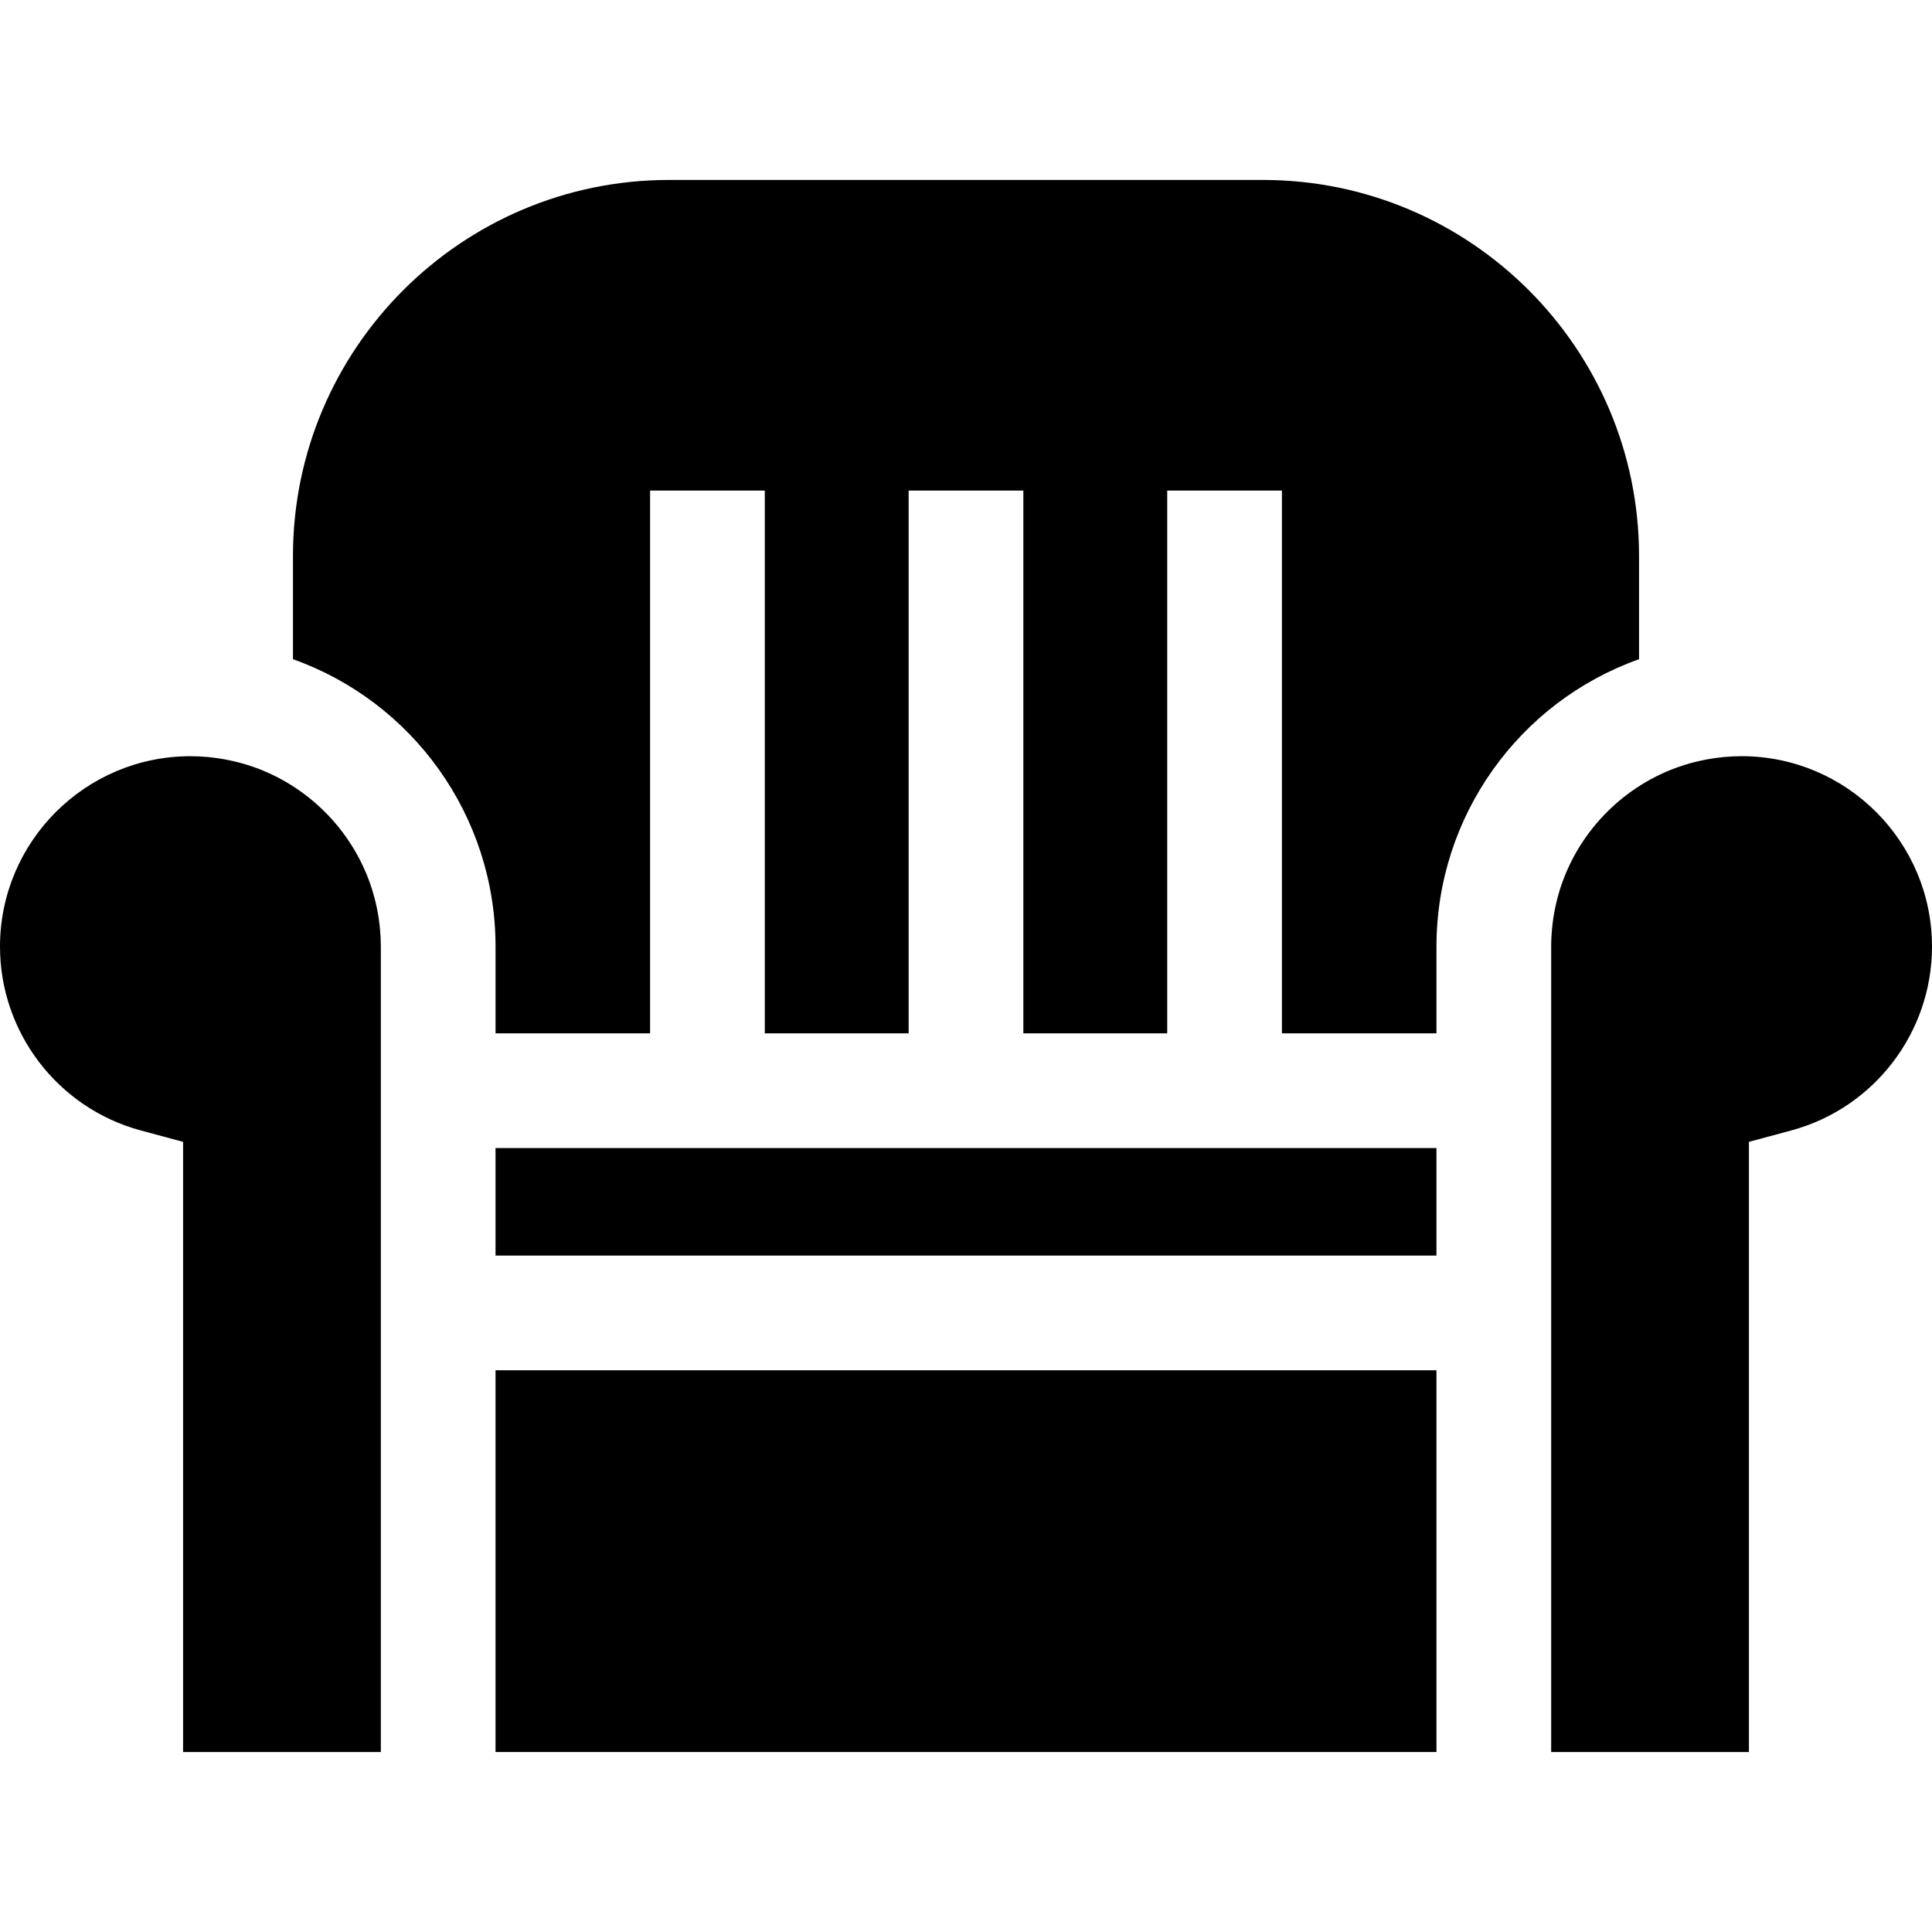
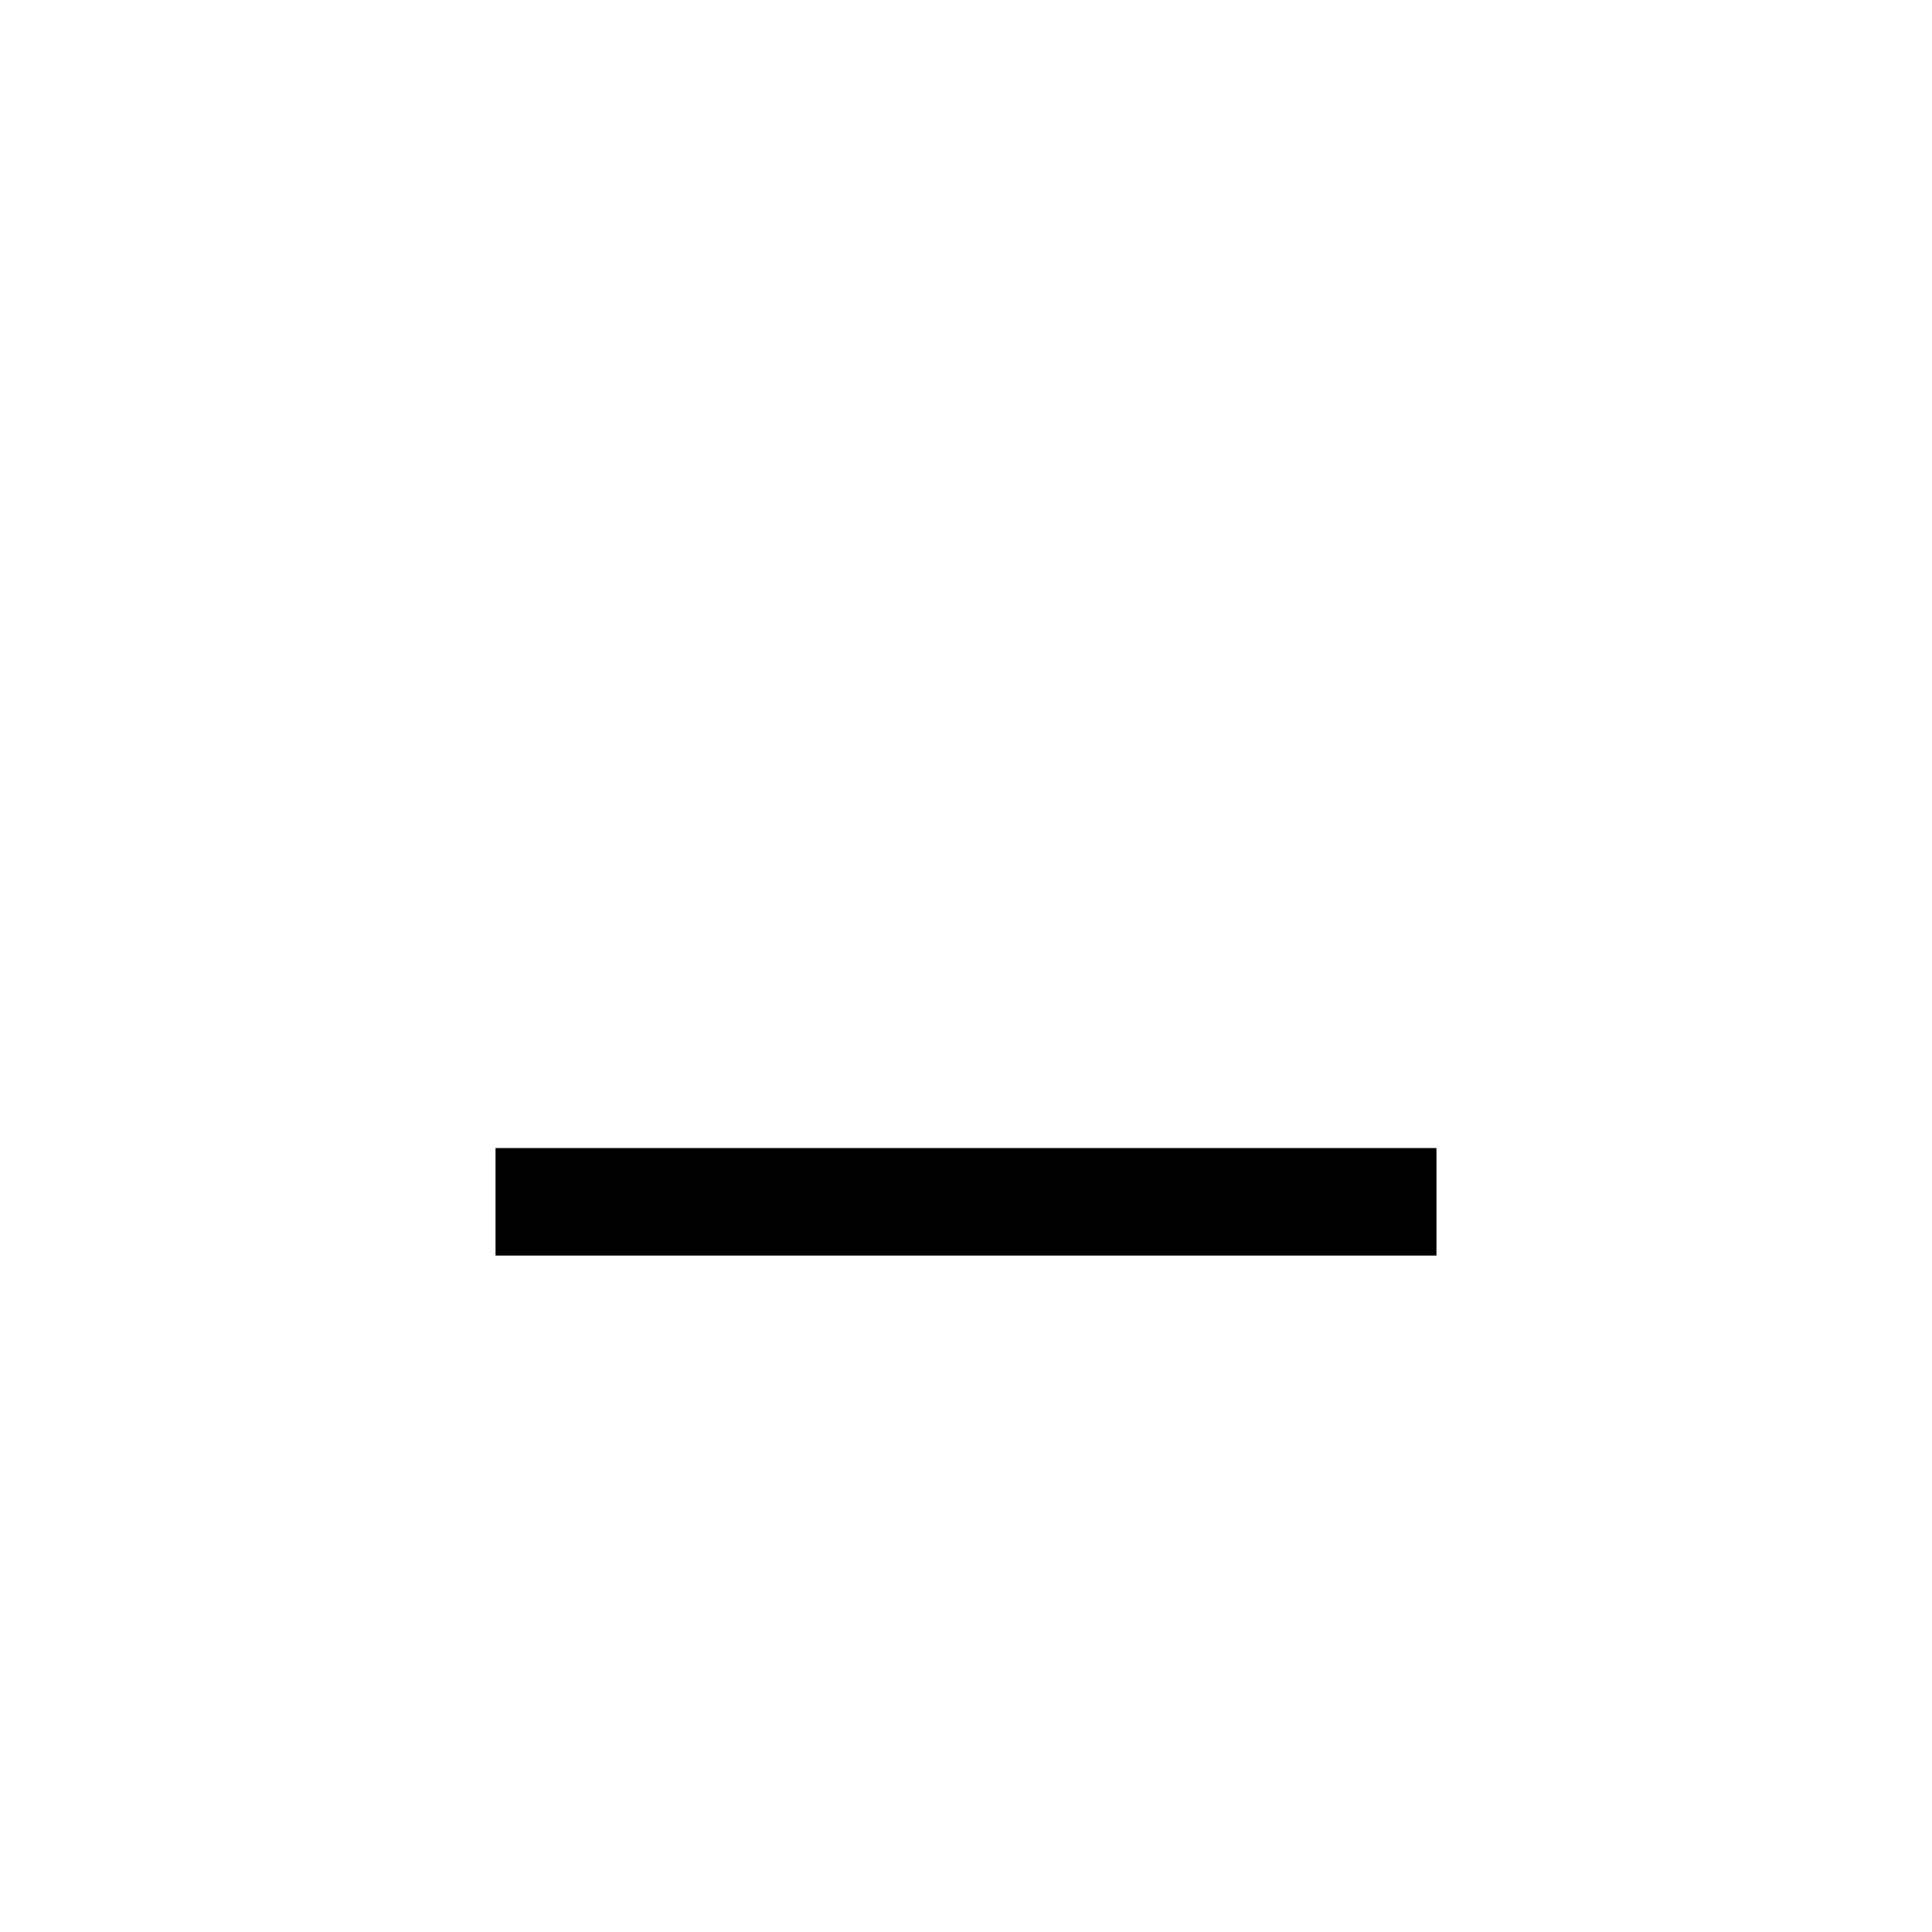
<svg xmlns="http://www.w3.org/2000/svg" version="1.1" id="Layer_1" x="0px" y="0px" viewBox="0 0 512 512" style="enable-background:new 0 0 512 512;" xml:space="preserve">
  <g>
    <g>
-       <rect x="131.321" y="363.138" width="249.357" height="101.166" />
-     </g>
+       </g>
  </g>
  <g>
    <g>
      <rect x="131.321" y="304.246" width="249.357" height="28.493" />
    </g>
  </g>
  <g>
    <g>
-       <path d="M100.864,248.417c-0.012-0.268-0.036-0.532-0.053-0.798c-0.034-0.542-0.072-1.084-0.124-1.621    c-0.029-0.309-0.068-0.616-0.103-0.923c-0.057-0.495-0.117-0.99-0.188-1.48c-0.045-0.31-0.095-0.619-0.145-0.928    c-0.081-0.494-0.169-0.987-0.264-1.477c-0.056-0.287-0.112-0.573-0.173-0.859c-0.114-0.533-0.237-1.062-0.368-1.589    c-0.057-0.23-0.111-0.461-0.171-0.69c-0.172-0.658-0.359-1.31-0.557-1.958c-0.027-0.09-0.052-0.182-0.08-0.273    c-4.67-14.928-16.103-26.892-30.693-32.297c-0.219-0.08-0.441-0.155-0.661-0.232c-0.469-0.166-0.941-0.327-1.418-0.48    c-0.417-0.133-0.837-0.258-1.259-0.381c-0.275-0.08-0.55-0.16-0.828-0.235c-0.547-0.149-1.097-0.29-1.653-0.42    c-0.144-0.034-0.289-0.068-0.434-0.1c-0.651-0.148-1.306-0.286-1.968-0.408c-3.004-0.559-6.097-0.866-9.26-0.866    C22.638,200.397,0,223.035,0,250.861c0,22.758,15.33,42.79,37.279,48.712l11.24,3.033V464.31h52.406V250.861    C100.925,250.041,100.902,249.227,100.864,248.417z" />
-     </g>
+       </g>
  </g>
  <g>
    <g>
-       <path d="M461.537,200.397c-3.164,0-6.256,0.307-9.26,0.866c-0.662,0.123-1.316,0.261-1.968,0.408    c-0.145,0.032-0.289,0.066-0.434,0.1c-0.555,0.131-1.105,0.272-1.653,0.42c-0.277,0.076-0.552,0.155-0.828,0.235    c-0.422,0.123-0.842,0.248-1.259,0.381c-0.475,0.153-0.947,0.314-1.418,0.48c-0.22,0.077-0.442,0.152-0.661,0.232    c-14.59,5.405-26.022,17.37-30.693,32.297c-0.028,0.09-0.053,0.182-0.08,0.273c-0.199,0.648-0.384,1.299-0.557,1.958    c-0.06,0.229-0.115,0.46-0.171,0.69c-0.131,0.527-0.254,1.056-0.368,1.589c-0.061,0.286-0.118,0.573-0.173,0.859    c-0.095,0.489-0.183,0.982-0.264,1.477c-0.051,0.309-0.1,0.618-0.145,0.928c-0.071,0.491-0.132,0.985-0.188,1.48    c-0.035,0.308-0.073,0.614-0.103,0.923c-0.052,0.538-0.089,1.079-0.124,1.621c-0.017,0.266-0.041,0.531-0.053,0.798    c-0.039,0.811-0.062,1.624-0.062,2.444v213.449h52.406V302.606l11.24-3.033c21.95-5.922,37.28-25.953,37.28-48.712    C512,223.035,489.362,200.397,461.537,200.397z" />
-     </g>
+       </g>
  </g>
  <g>
    <g>
-       <path d="M334.714,47.69H177.286c-54.946,0-99.647,44.702-99.647,99.647v27.359c31.75,11.283,53.684,41.529,53.684,76.165v22.984    h40.957v-143.84h30.398v143.841h38.122V130.005H271.2v143.841h38.123V130.005h30.398v143.841h40.957v-22.984    c0-34.636,21.933-64.882,53.683-76.166v-27.359C434.361,92.392,389.66,47.69,334.714,47.69z" />
-     </g>
+       </g>
  </g>
  <g>
</g>
  <g>
</g>
  <g>
</g>
  <g>
</g>
  <g>
</g>
  <g>
</g>
  <g>
</g>
  <g>
</g>
  <g>
</g>
  <g>
</g>
  <g>
</g>
  <g>
</g>
  <g>
</g>
  <g>
</g>
  <g>
</g>
</svg>